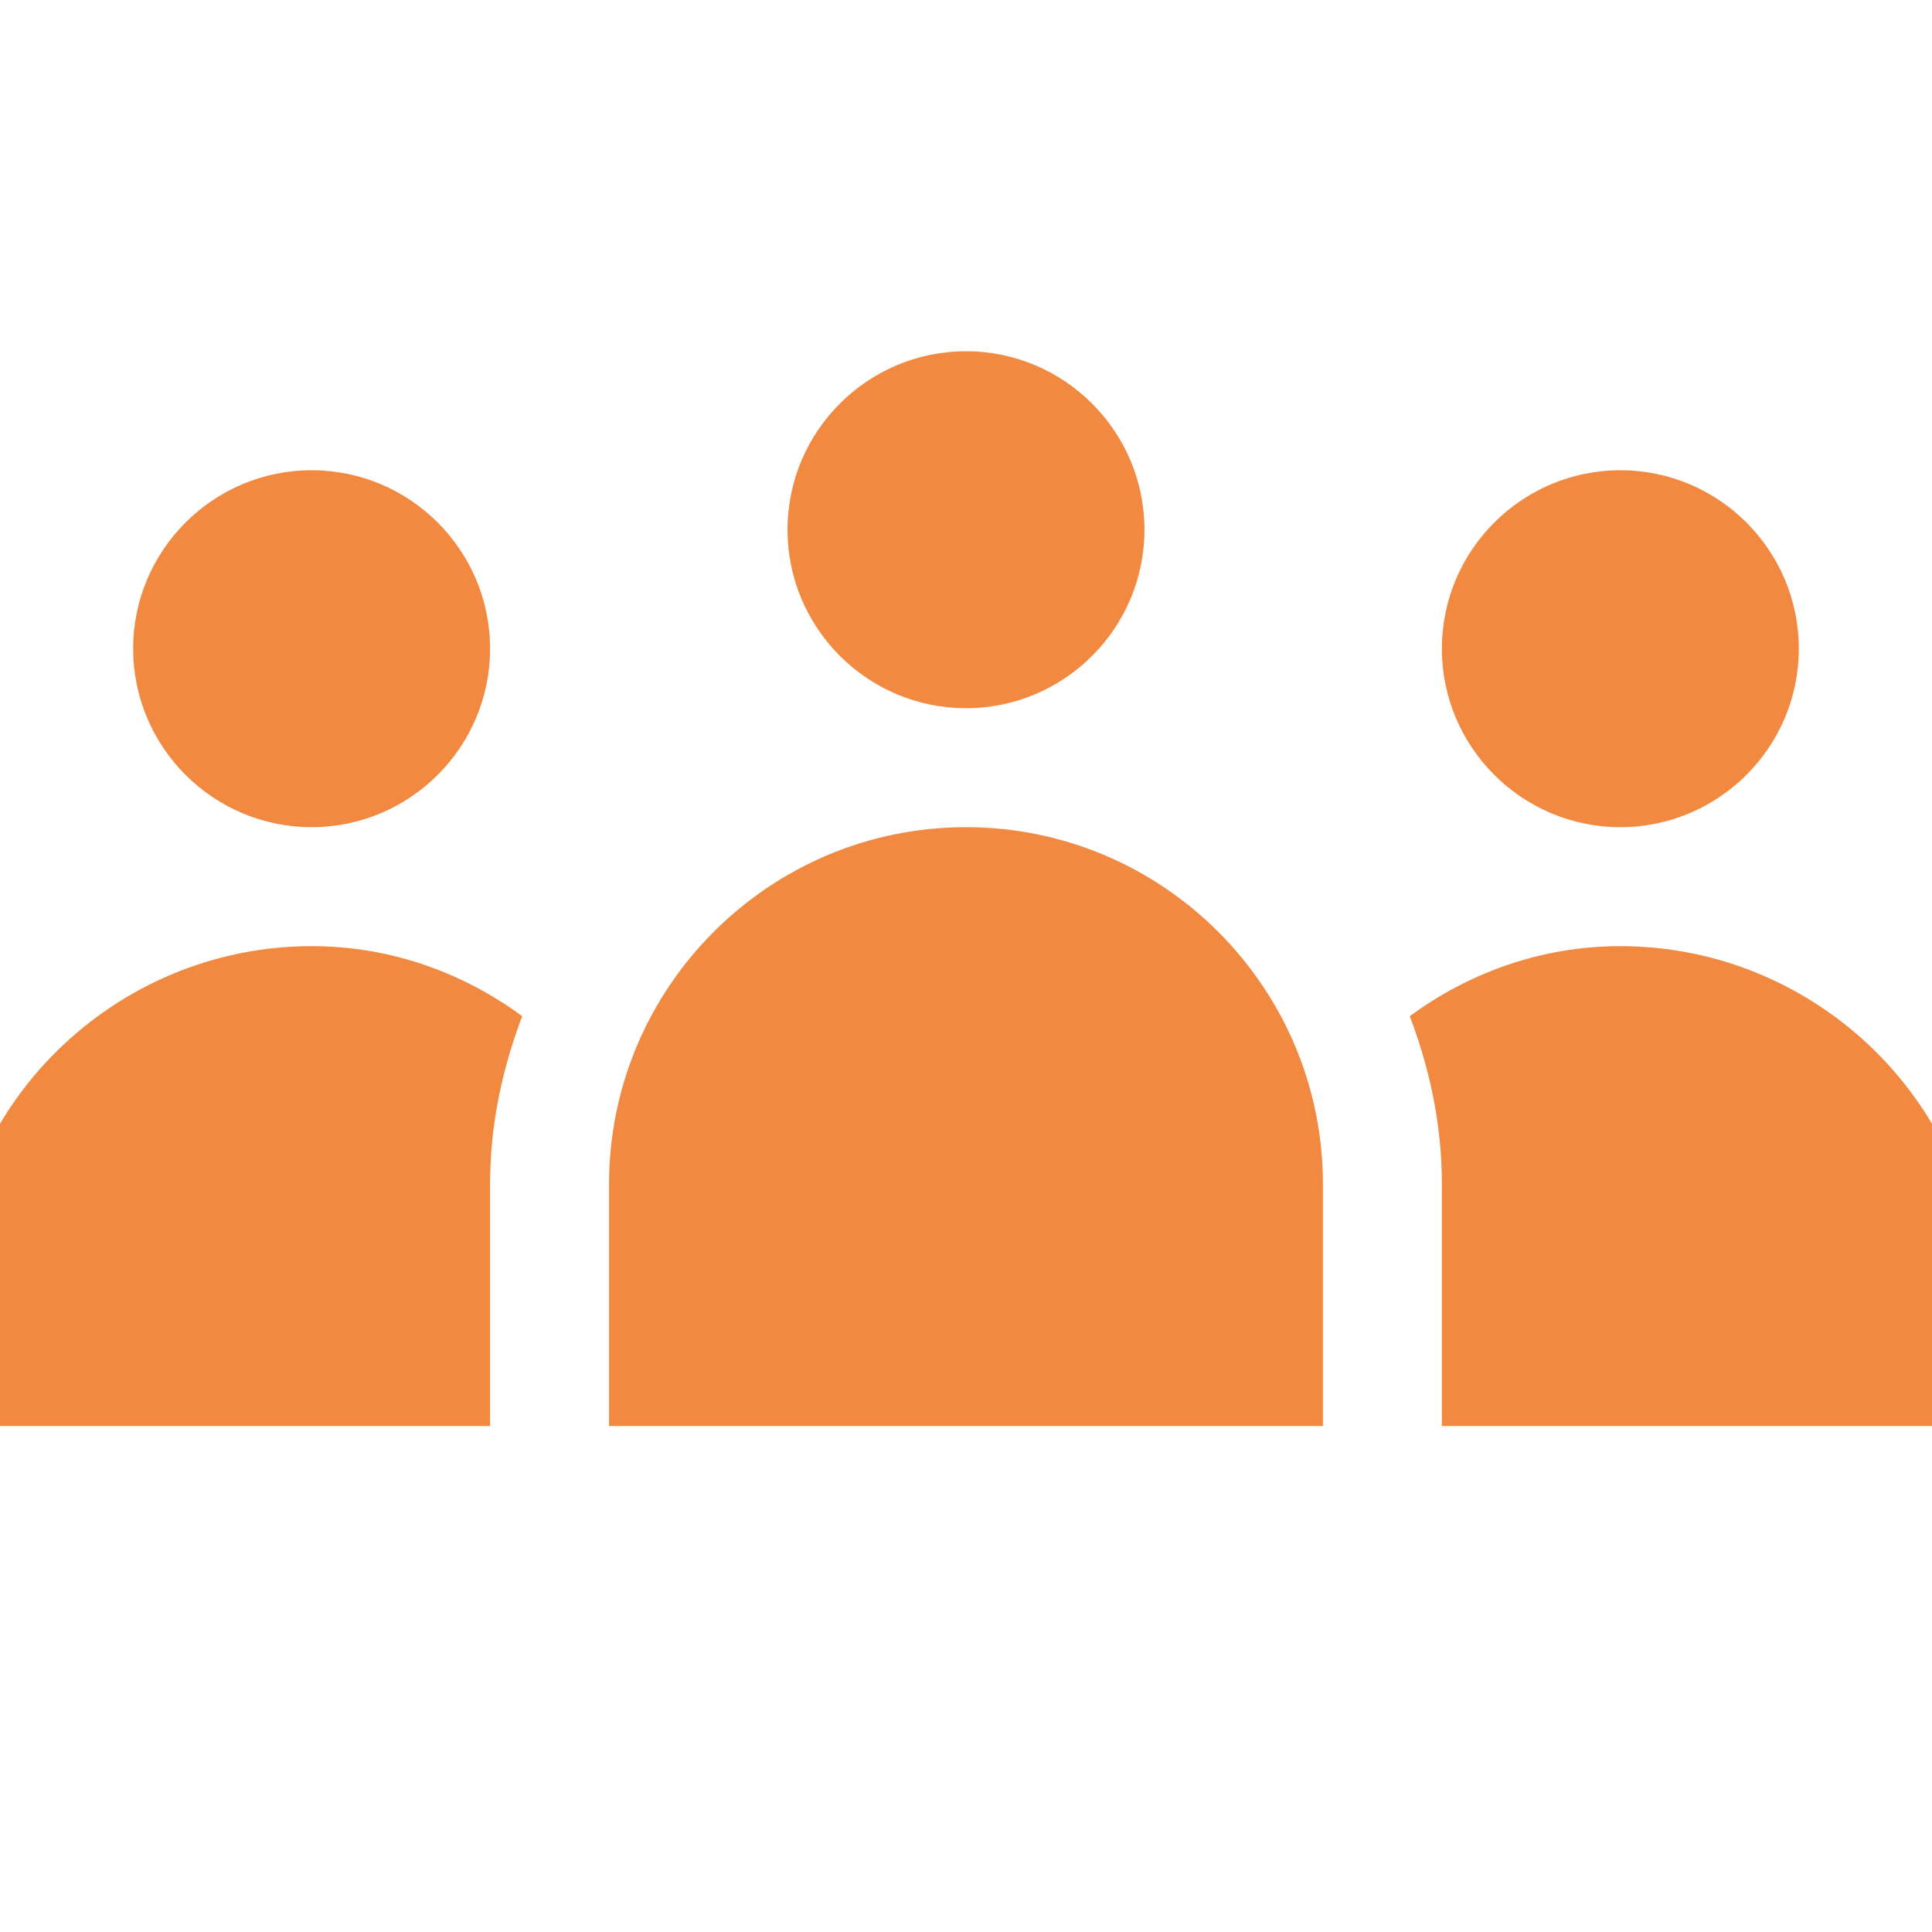
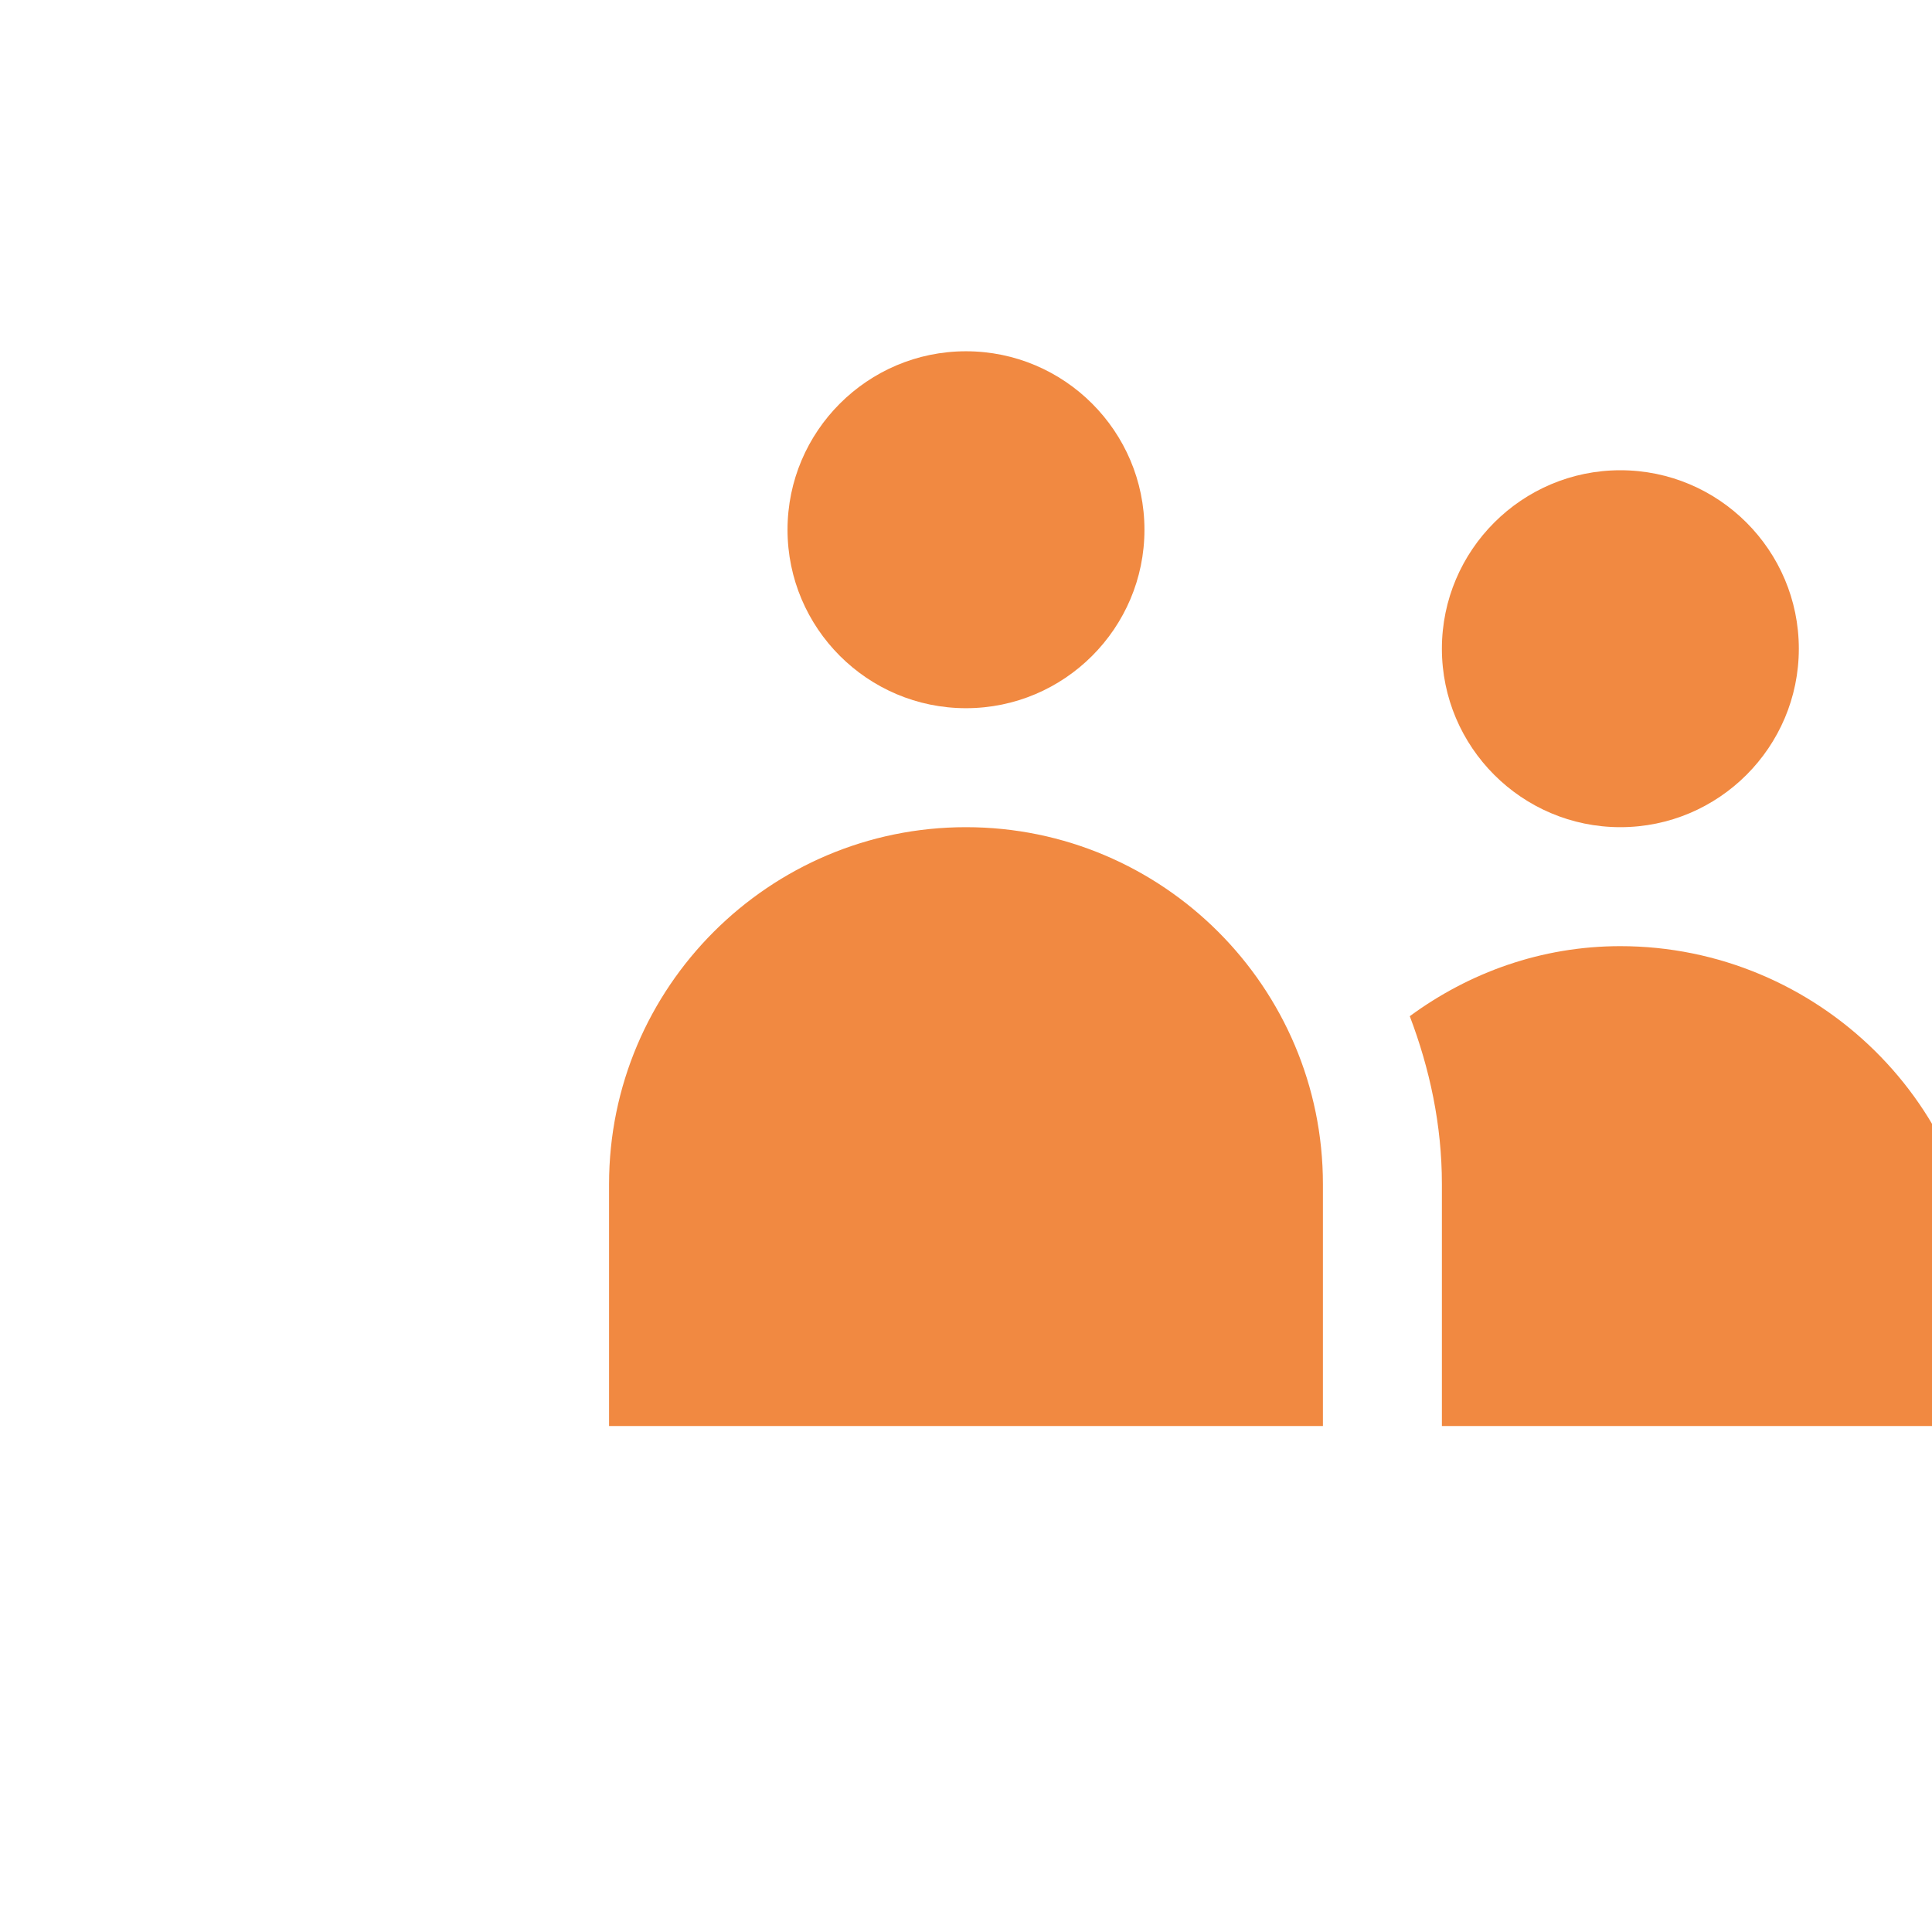
<svg xmlns="http://www.w3.org/2000/svg" height="512px" viewBox="0 0 512 512" width="512px">
  <g transform="matrix(1.051 -2.57423e-16 2.57423e-16 1.051 -13.059 -160.2)">
    <path d="m211 286c0 24.812 20.188 45 45 45s45-20.188 45-45-20.188-45-45-45-45 20.188-45 45zm0 0" data-original="#000000" class="active-path" data-old_color="#000000" fill="#F18941" />
    <path d="m256 361c-49.629 0-90 40.371-90 90v61h180v-61c0-49.629-40.371-90-90-90zm0 0" data-original="#000000" class="active-path" data-old_color="#000000" fill="#F18941" />
-     <path d="m136 316c0-24.812-20.188-45-45-45s-45 20.188-45 45 20.188 45 45 45 45-20.188 45-45zm0 0" data-original="#000000" class="active-path" data-old_color="#000000" fill="#F18941" />
    <path d="m466 316c0-24.812-20.188-45-45-45s-45 20.188-45 45 20.188 45 45 45 45-20.188 45-45zm0 0" data-original="#000000" class="active-path" data-old_color="#000000" fill="#F18941" />
-     <path d="m76 0-22.82 53.801-53.18 7.5 38.355 36.434-8.82 53.266 46.465-24.285 46.465 24.285-8.82-53.266 37.355-36.434-51.621-7.5zm0 0" data-original="#000000" class="active-path" data-old_color="#000000" fill="#F18941" />
-     <path d="m279.379 53.801-23.379-53.801-22.82 53.801-52.18 7.5 37.355 36.434-8.82 53.266 46.465-24.285 46.465 24.285-8.82-53.266 37.355-36.434zm0 0" data-original="#000000" class="active-path" data-old_color="#000000" fill="#F18941" />
    <path d="m436 0-22.82 53.801-52.18 7.5 37.355 36.434-8.82 53.266 46.465-24.285 46.465 24.285-8.82-53.266 38.355-36.434-52.621-7.5zm0 0" data-original="#000000" class="active-path" data-old_color="#000000" fill="#F18941" />
    <path d="m421 391c-19.938 0-38.184 6.691-53.098 17.66 5.02 13.215 8.098 27.387 8.098 42.34v61h136v-31c0-49.707-41.293-90-91-90zm0 0" data-original="#000000" class="active-path" data-old_color="#000000" fill="#F18941" />
-     <path d="m0 481v31h136v-61c0-14.953 3.078-29.125 8.098-42.34-14.914-10.969-33.16-17.66-53.098-17.66-49.707 0-91 40.293-91 90zm0 0" data-original="#000000" class="active-path" data-old_color="#000000" fill="#F18941" />
  </g>
</svg>